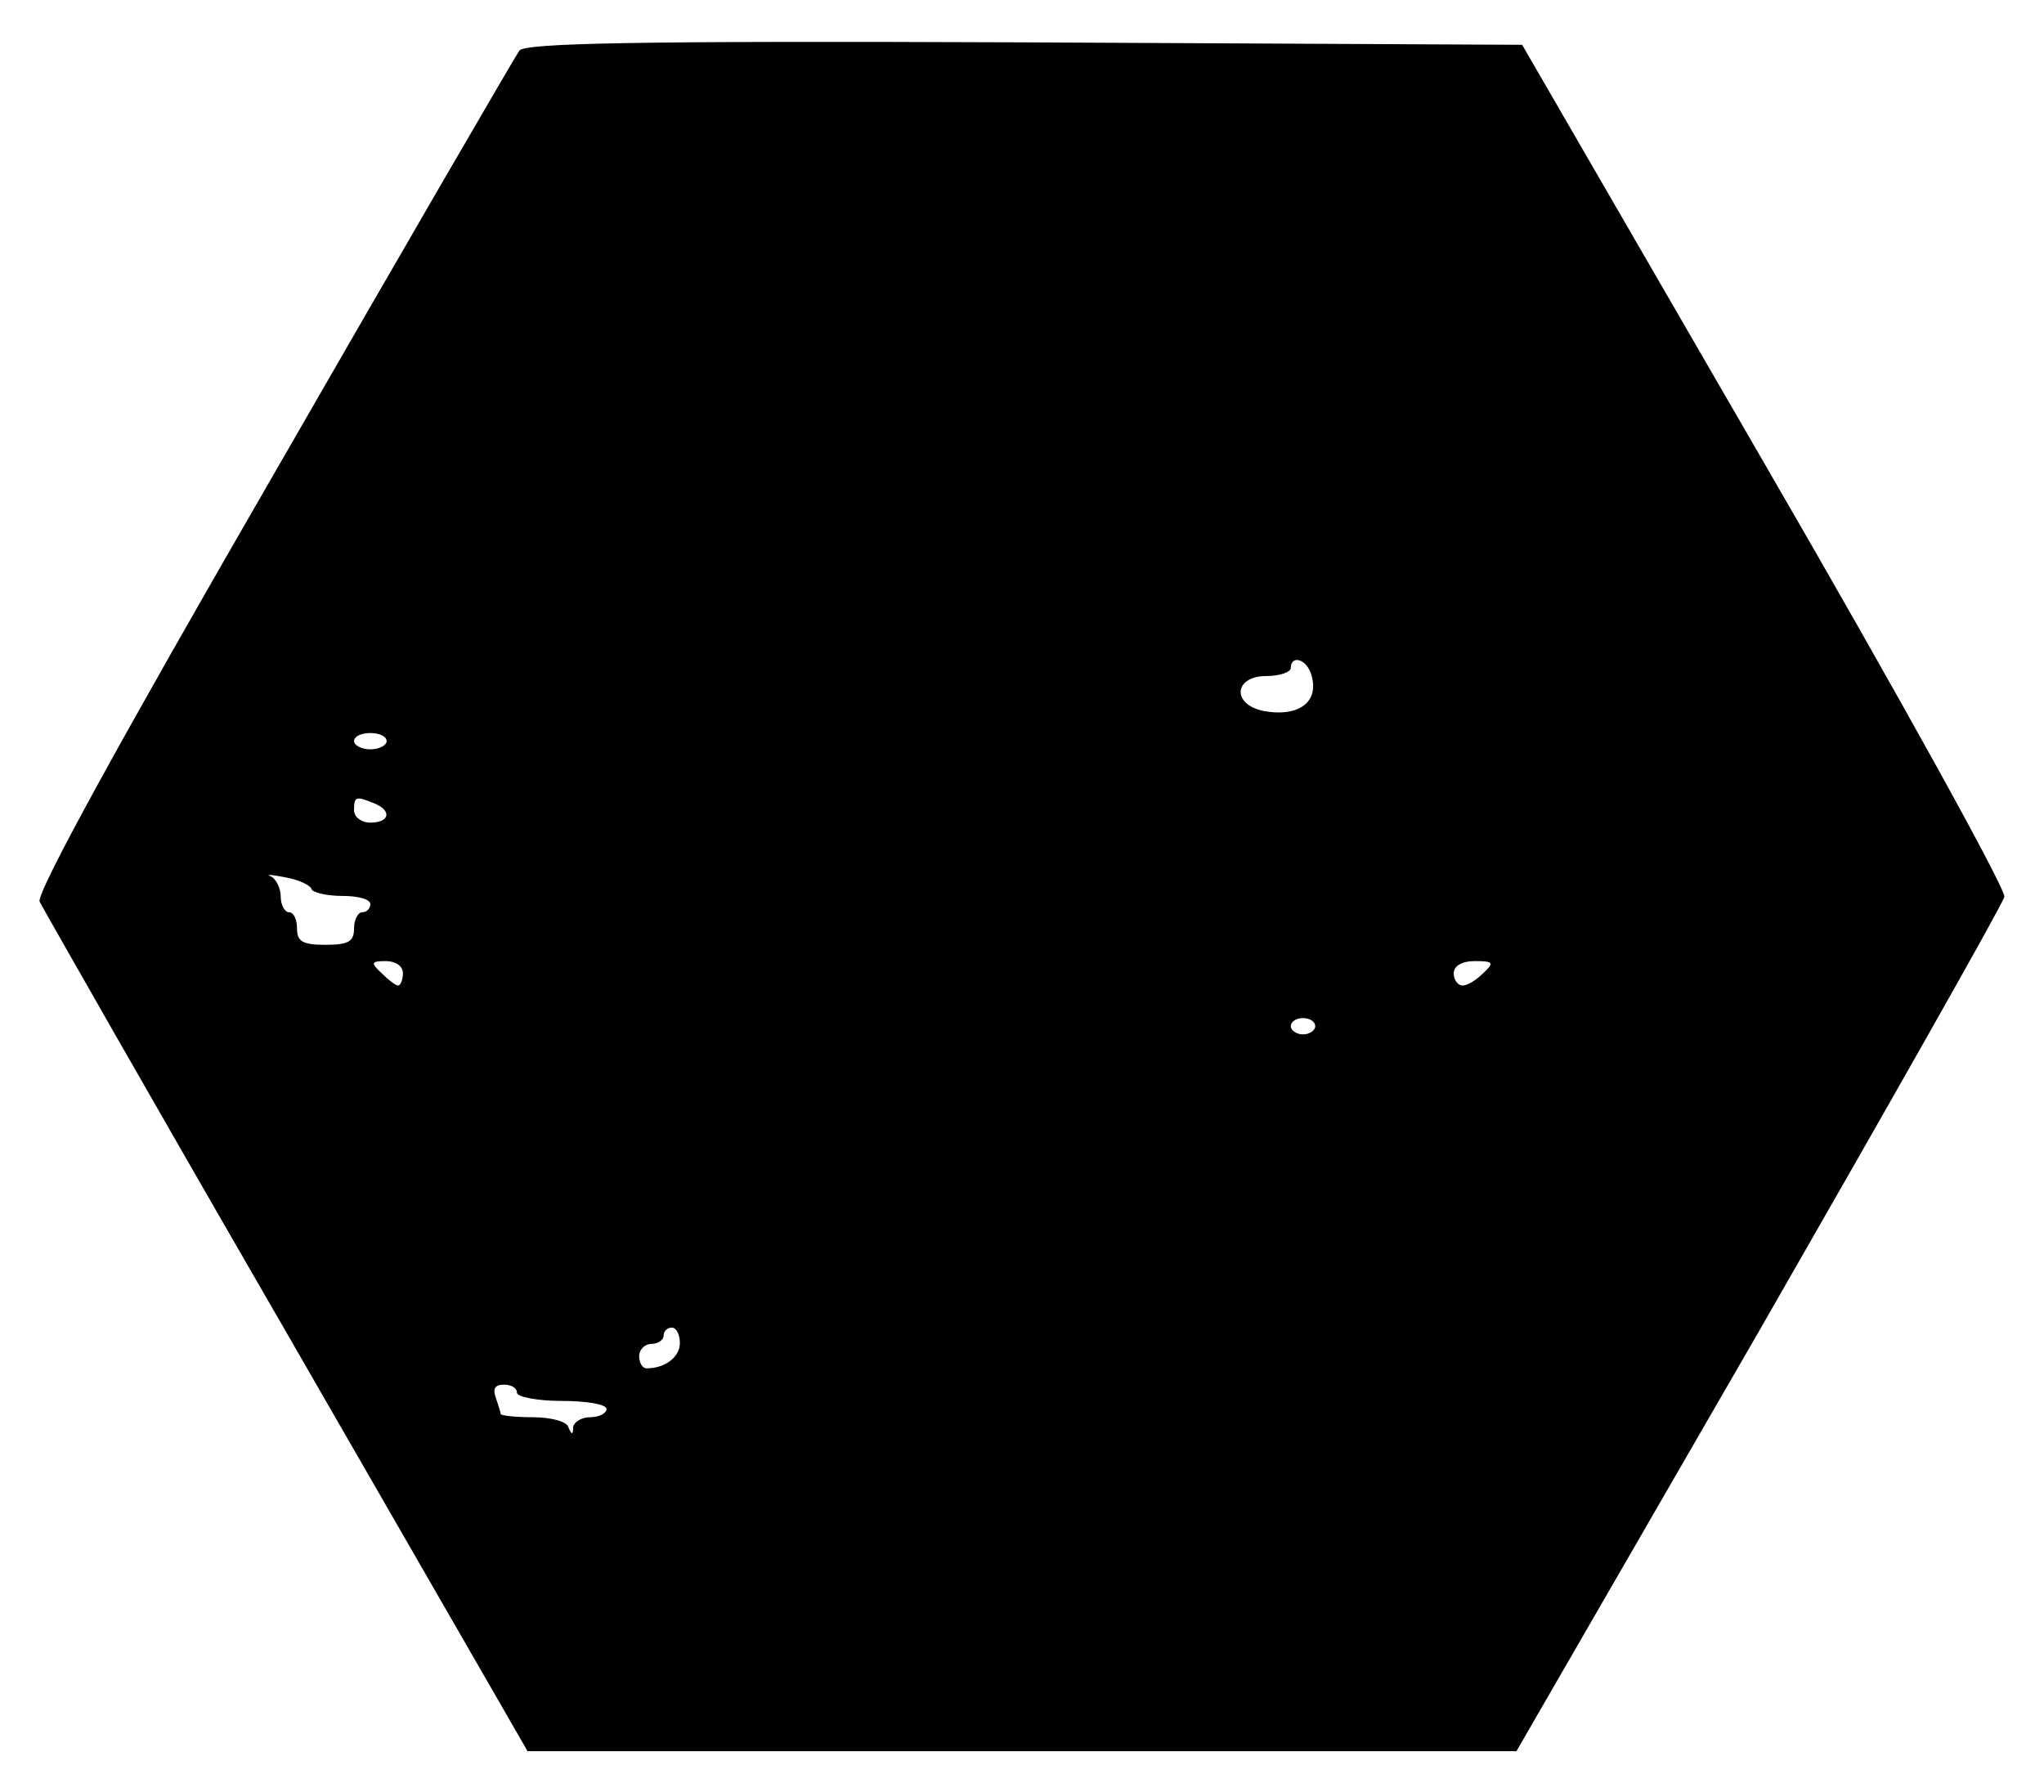
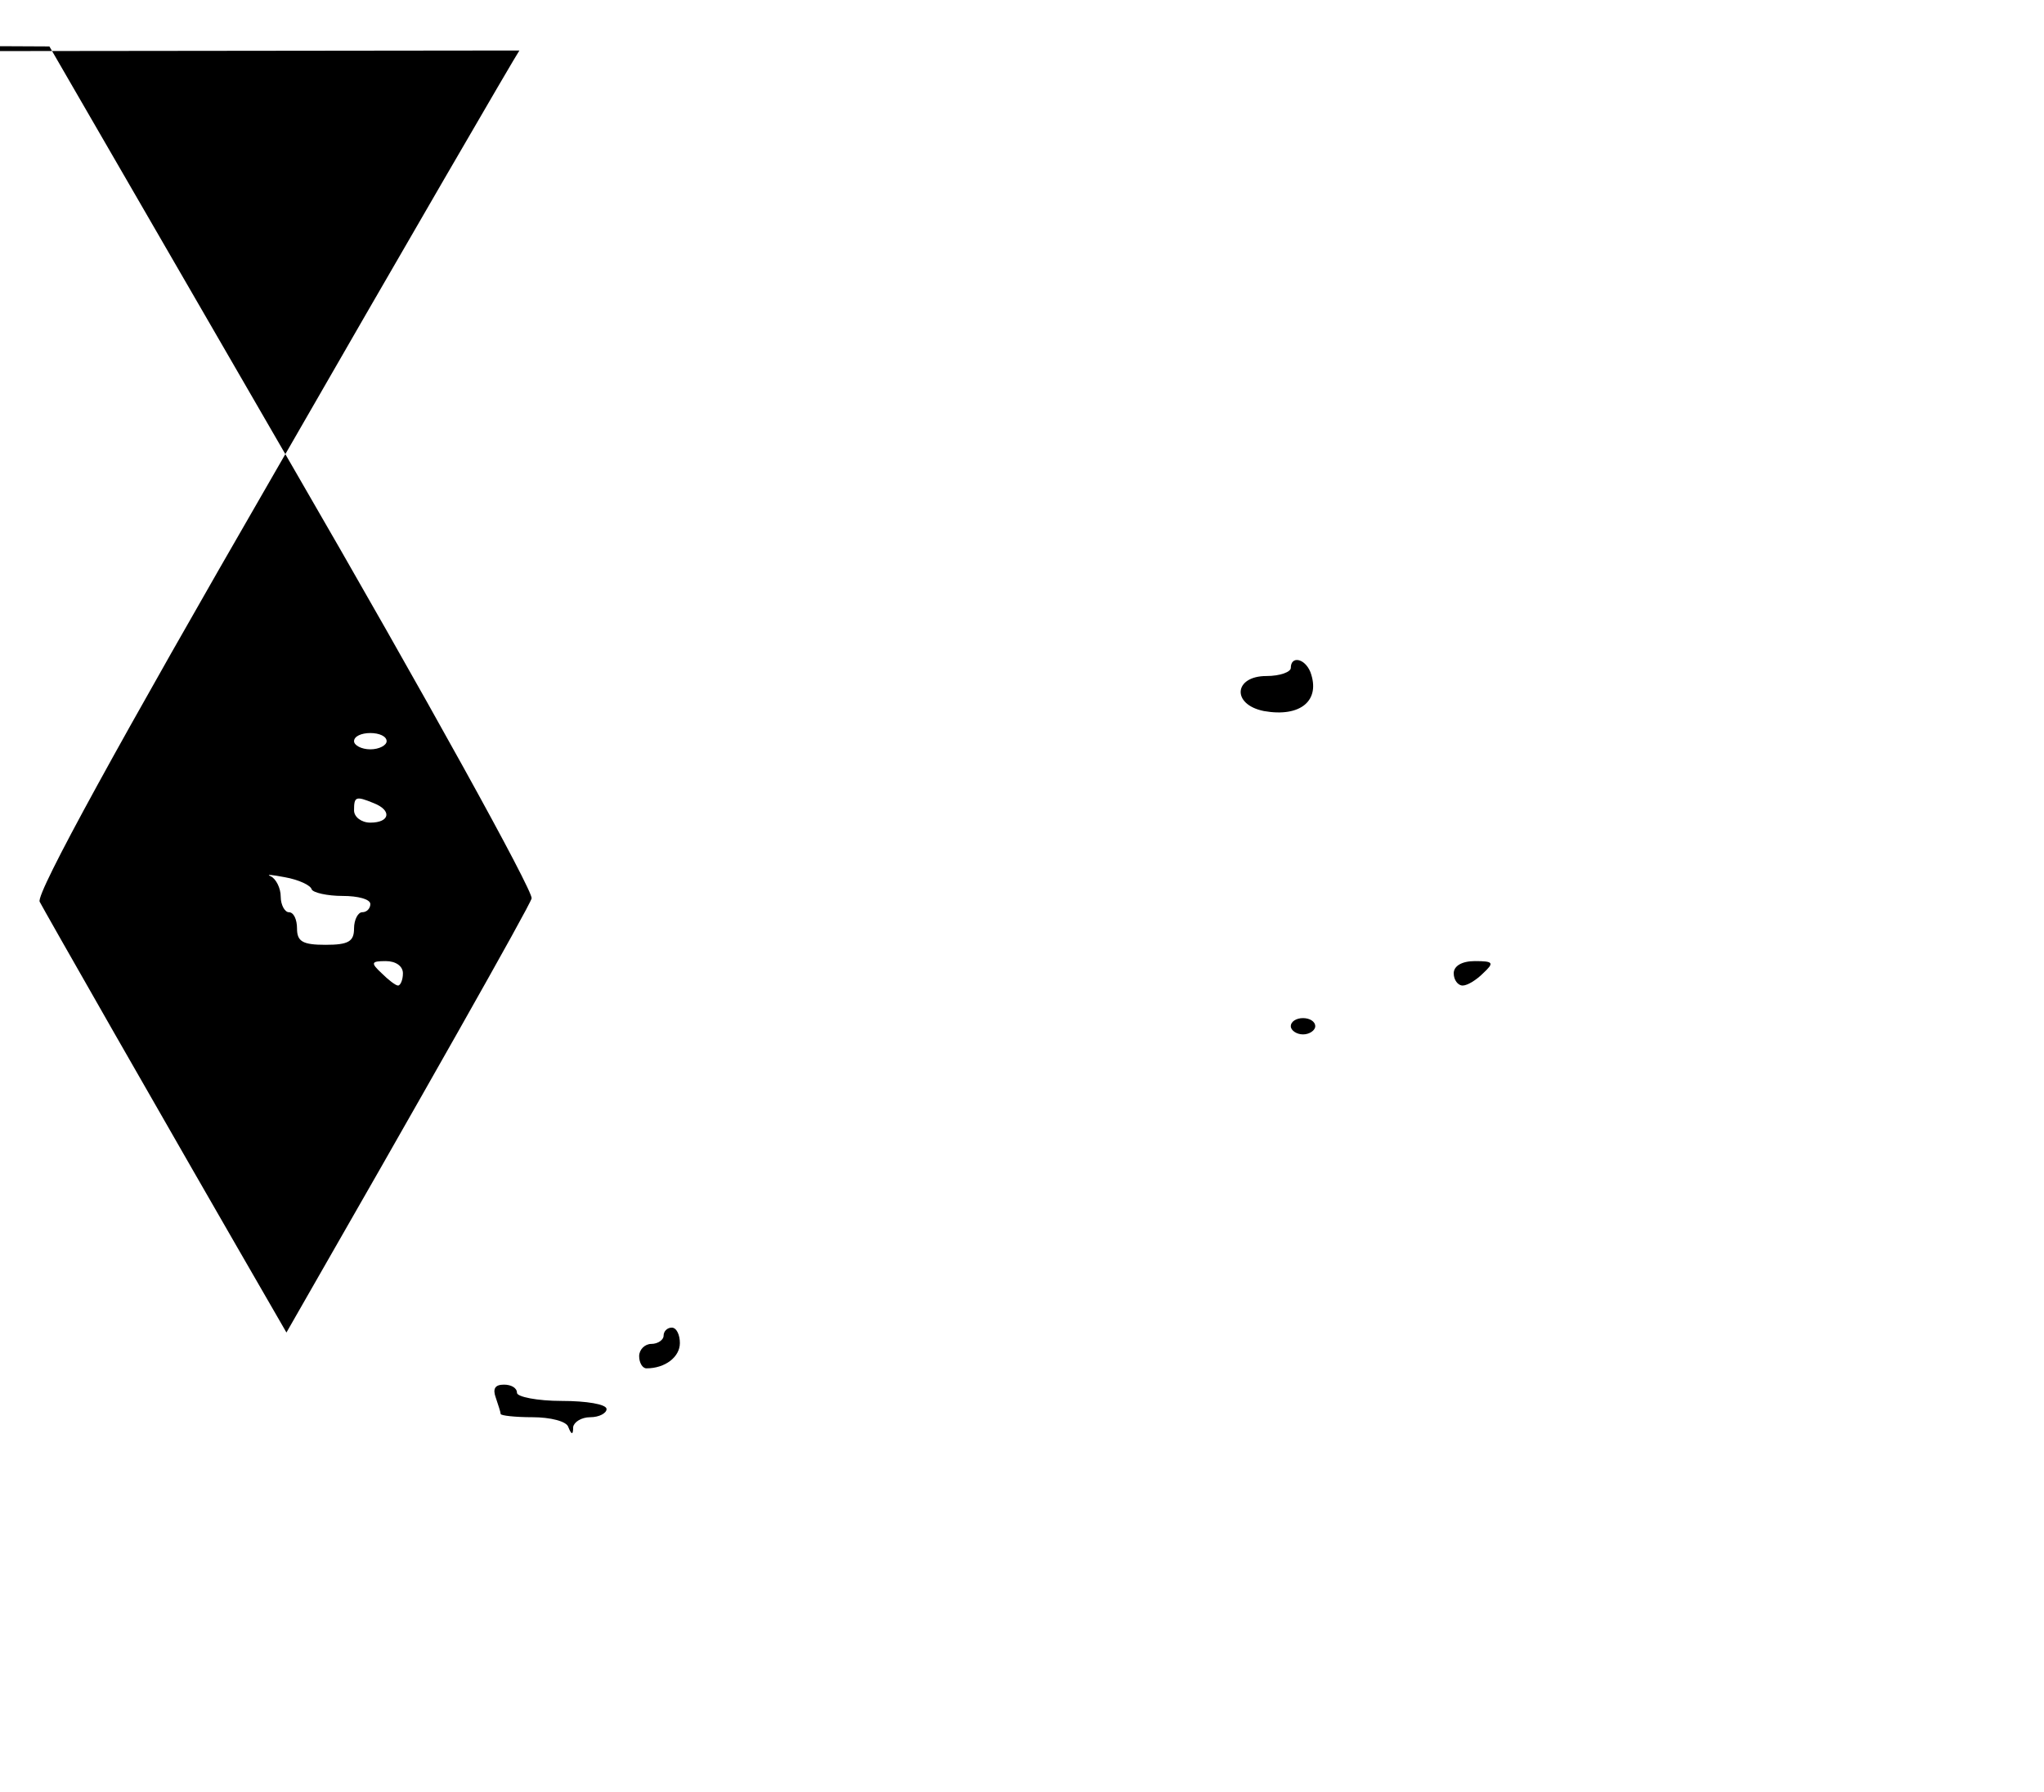
<svg xmlns="http://www.w3.org/2000/svg" version="1.0" width="250.0" height="219.186" viewBox="0 0 250 220" preserveAspectRatio="xMidYMid meet">
  <g transform="translate(0,220) scale(0.1,-0.1)" fill="#000000" stroke="none">
-     <path d="M633 2138 c-5 -7 -141 -241 -302 -521 -190 -329 -291 -513 -287 -524 4 -8 140 -247 303 -529 l296 -514 607 0 607 0 298 516 c163 284 299 524 301 533 2 9 -130 248 -294 531 l-298 515 -611 3 c-481 2 -612 -1 -620 -10z m971 -763 c13 -35 -12 -56 -57 -48 -40 8 -37 43 3 43 17 0 30 5 30 10 0 15 17 12 24 -5z m-1134 -85 c0 -5 -9 -10 -20 -10 -11 0 -20 5 -20 10 0 6 9 10 20 10 11 0 20 -4 20 -10z m-16 -76 c23 -9 20 -24 -4 -24 -11 0 -20 7 -20 15 0 17 2 18 24 9z m-76 -106 c2 -4 19 -8 38 -8 19 0 34 -4 34 -10 0 -5 -4 -10 -10 -10 -5 0 -10 -9 -10 -20 0 -16 -7 -20 -35 -20 -28 0 -35 4 -35 20 0 11 -4 20 -10 20 -5 0 -10 9 -10 19 0 11 -6 22 -12 25 -7 3 1 2 17 -1 17 -3 32 -10 33 -15z m112 -103 c0 -8 -3 -15 -6 -15 -3 0 -12 7 -20 15 -14 13 -13 15 5 15 12 0 21 -6 21 -15z m1326 0 c-8 -8 -19 -15 -25 -15 -6 0 -11 7 -11 15 0 9 10 15 26 15 23 0 24 -2 10 -15z m-206 -65 c0 -5 -7 -10 -15 -10 -8 0 -15 5 -15 10 0 6 7 10 15 10 8 0 15 -4 15 -10z m-780 -389 c0 -17 -18 -31 -41 -31 -5 0 -9 7 -9 15 0 8 7 15 15 15 8 0 15 5 15 10 0 6 5 10 10 10 6 0 10 -9 10 -19z m-200 -61 c0 -5 25 -10 55 -10 30 0 55 -4 55 -10 0 -5 -9 -10 -20 -10 -11 0 -20 -6 -21 -12 0 -10 -2 -10 -6 0 -2 7 -22 12 -44 12 -21 0 -39 2 -39 4 0 2 -3 11 -6 20 -4 11 -1 16 10 16 9 0 16 -4 16 -10z" />
+     <path d="M633 2138 c-5 -7 -141 -241 -302 -521 -190 -329 -291 -513 -287 -524 4 -8 140 -247 303 -529 c163 284 299 524 301 533 2 9 -130 248 -294 531 l-298 515 -611 3 c-481 2 -612 -1 -620 -10z m971 -763 c13 -35 -12 -56 -57 -48 -40 8 -37 43 3 43 17 0 30 5 30 10 0 15 17 12 24 -5z m-1134 -85 c0 -5 -9 -10 -20 -10 -11 0 -20 5 -20 10 0 6 9 10 20 10 11 0 20 -4 20 -10z m-16 -76 c23 -9 20 -24 -4 -24 -11 0 -20 7 -20 15 0 17 2 18 24 9z m-76 -106 c2 -4 19 -8 38 -8 19 0 34 -4 34 -10 0 -5 -4 -10 -10 -10 -5 0 -10 -9 -10 -20 0 -16 -7 -20 -35 -20 -28 0 -35 4 -35 20 0 11 -4 20 -10 20 -5 0 -10 9 -10 19 0 11 -6 22 -12 25 -7 3 1 2 17 -1 17 -3 32 -10 33 -15z m112 -103 c0 -8 -3 -15 -6 -15 -3 0 -12 7 -20 15 -14 13 -13 15 5 15 12 0 21 -6 21 -15z m1326 0 c-8 -8 -19 -15 -25 -15 -6 0 -11 7 -11 15 0 9 10 15 26 15 23 0 24 -2 10 -15z m-206 -65 c0 -5 -7 -10 -15 -10 -8 0 -15 5 -15 10 0 6 7 10 15 10 8 0 15 -4 15 -10z m-780 -389 c0 -17 -18 -31 -41 -31 -5 0 -9 7 -9 15 0 8 7 15 15 15 8 0 15 5 15 10 0 6 5 10 10 10 6 0 10 -9 10 -19z m-200 -61 c0 -5 25 -10 55 -10 30 0 55 -4 55 -10 0 -5 -9 -10 -20 -10 -11 0 -20 -6 -21 -12 0 -10 -2 -10 -6 0 -2 7 -22 12 -44 12 -21 0 -39 2 -39 4 0 2 -3 11 -6 20 -4 11 -1 16 10 16 9 0 16 -4 16 -10z" />
  </g>
</svg>